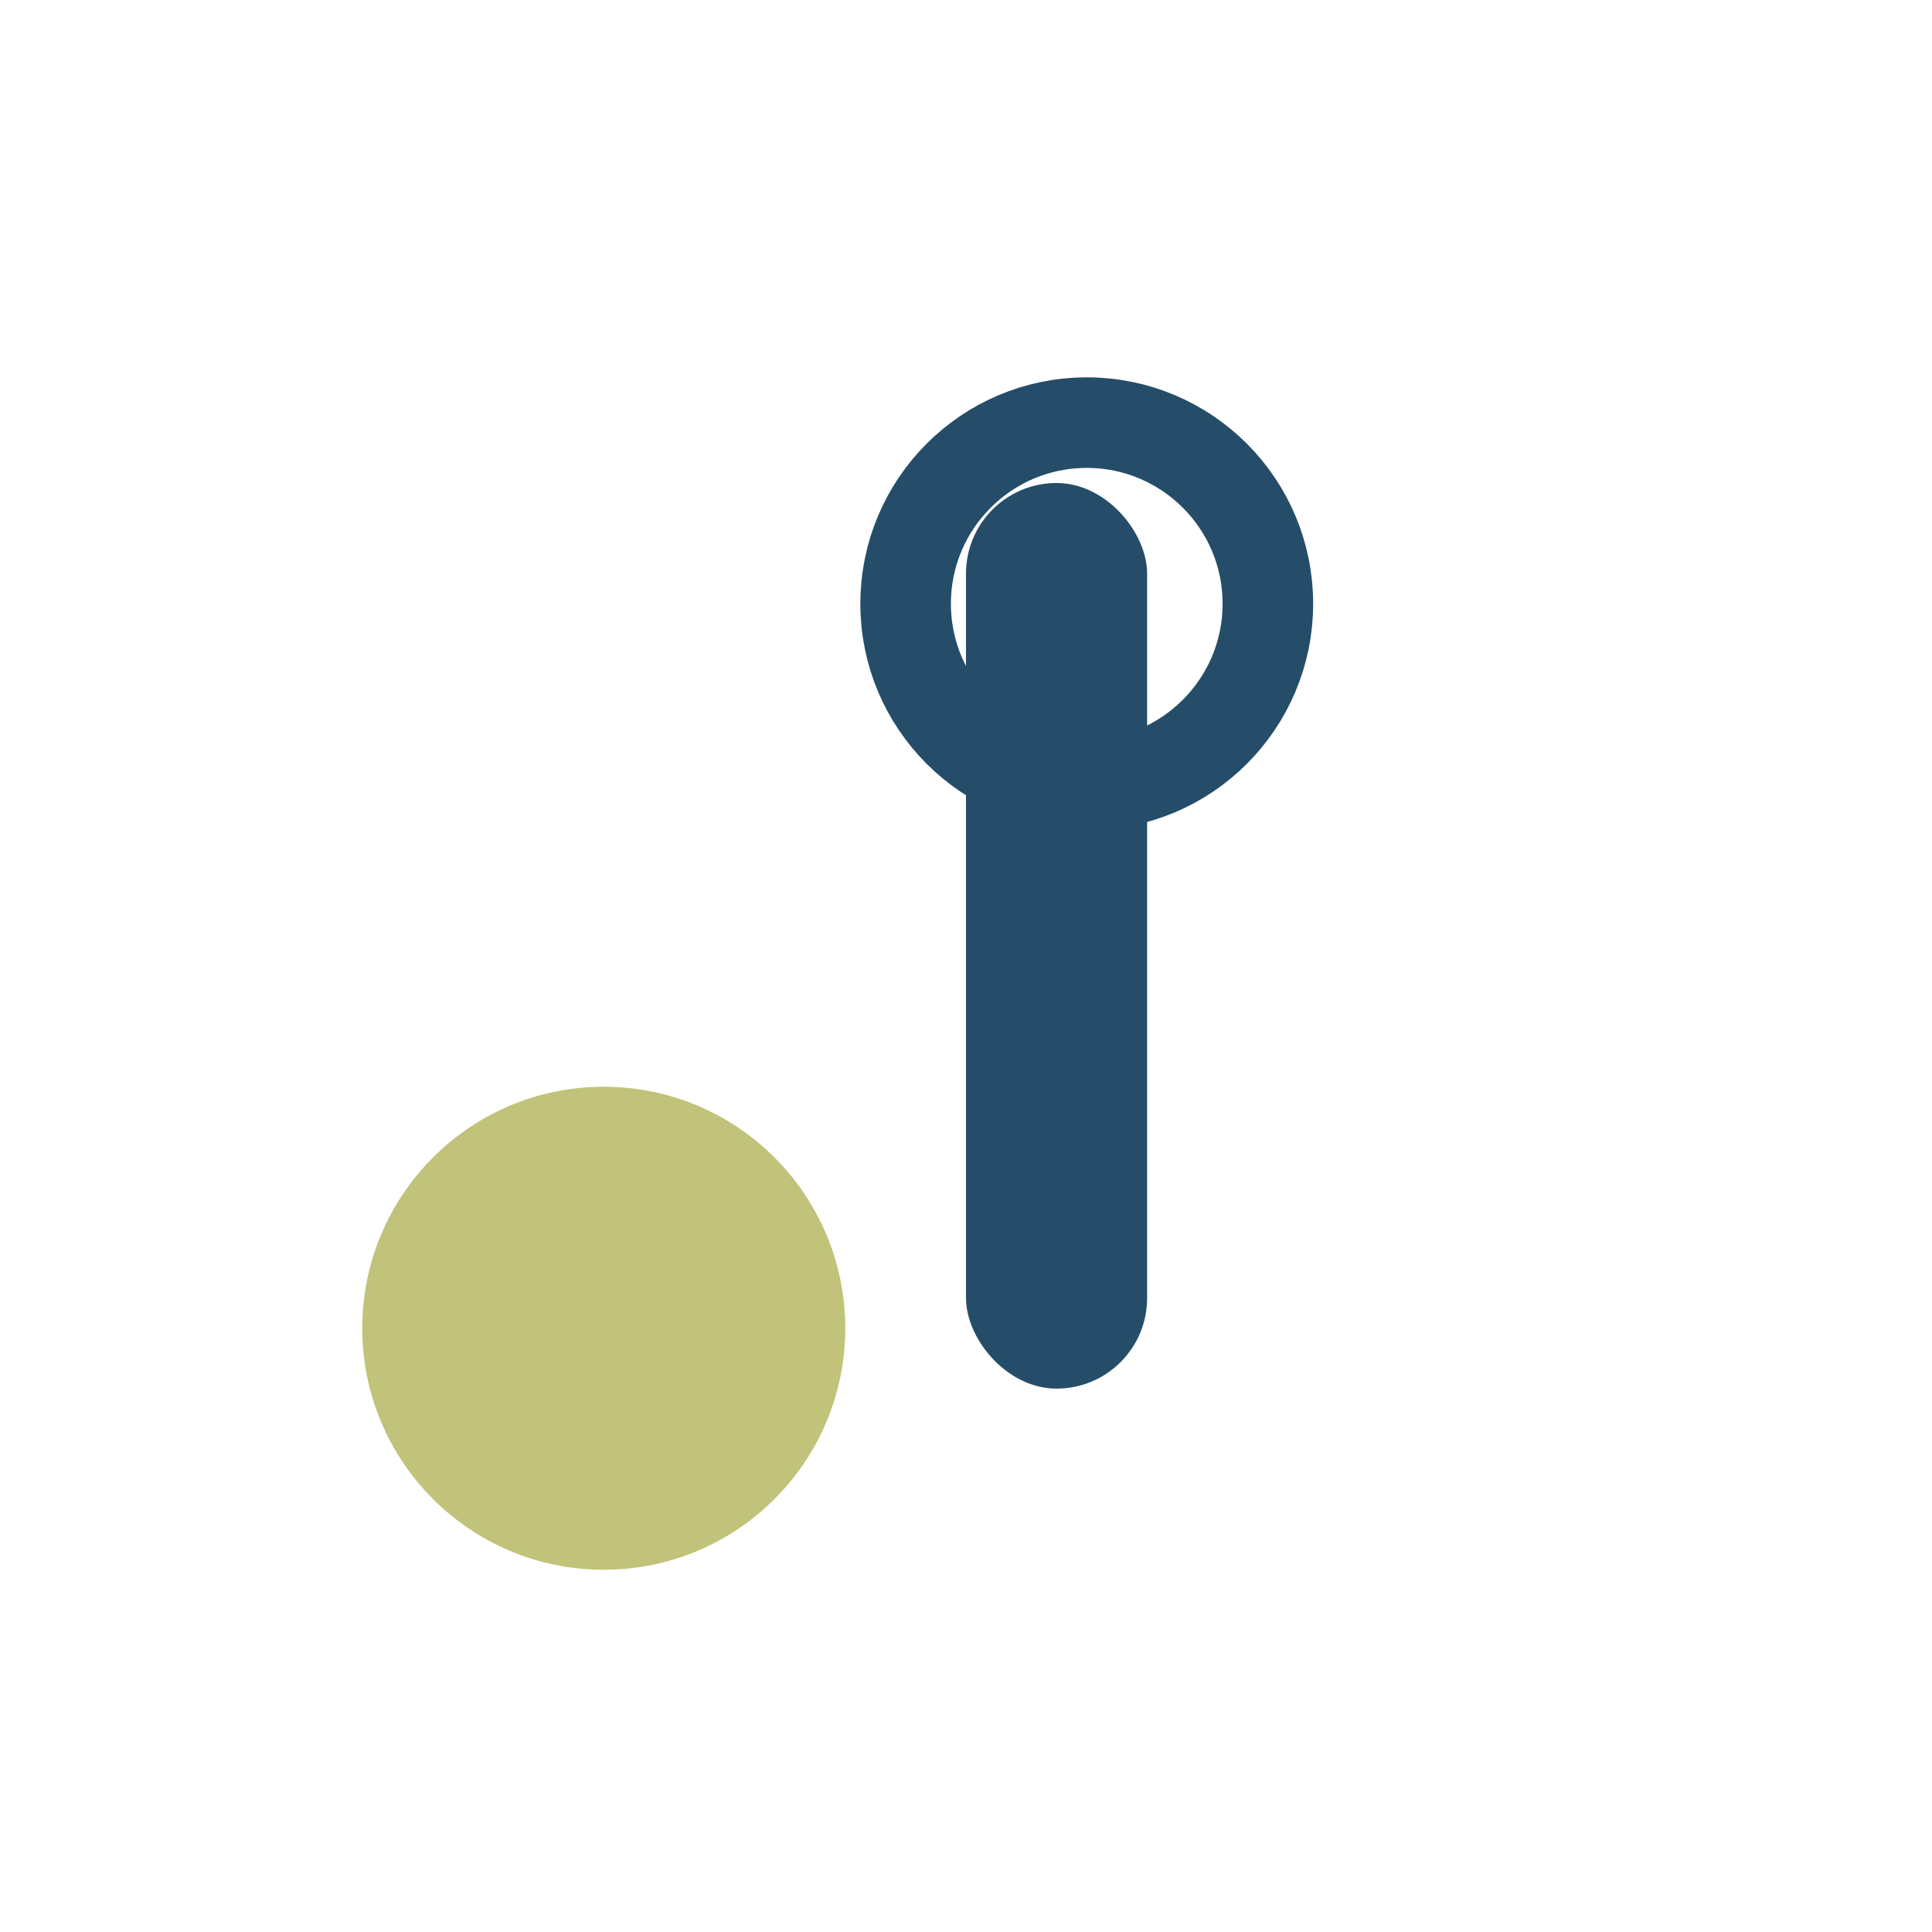
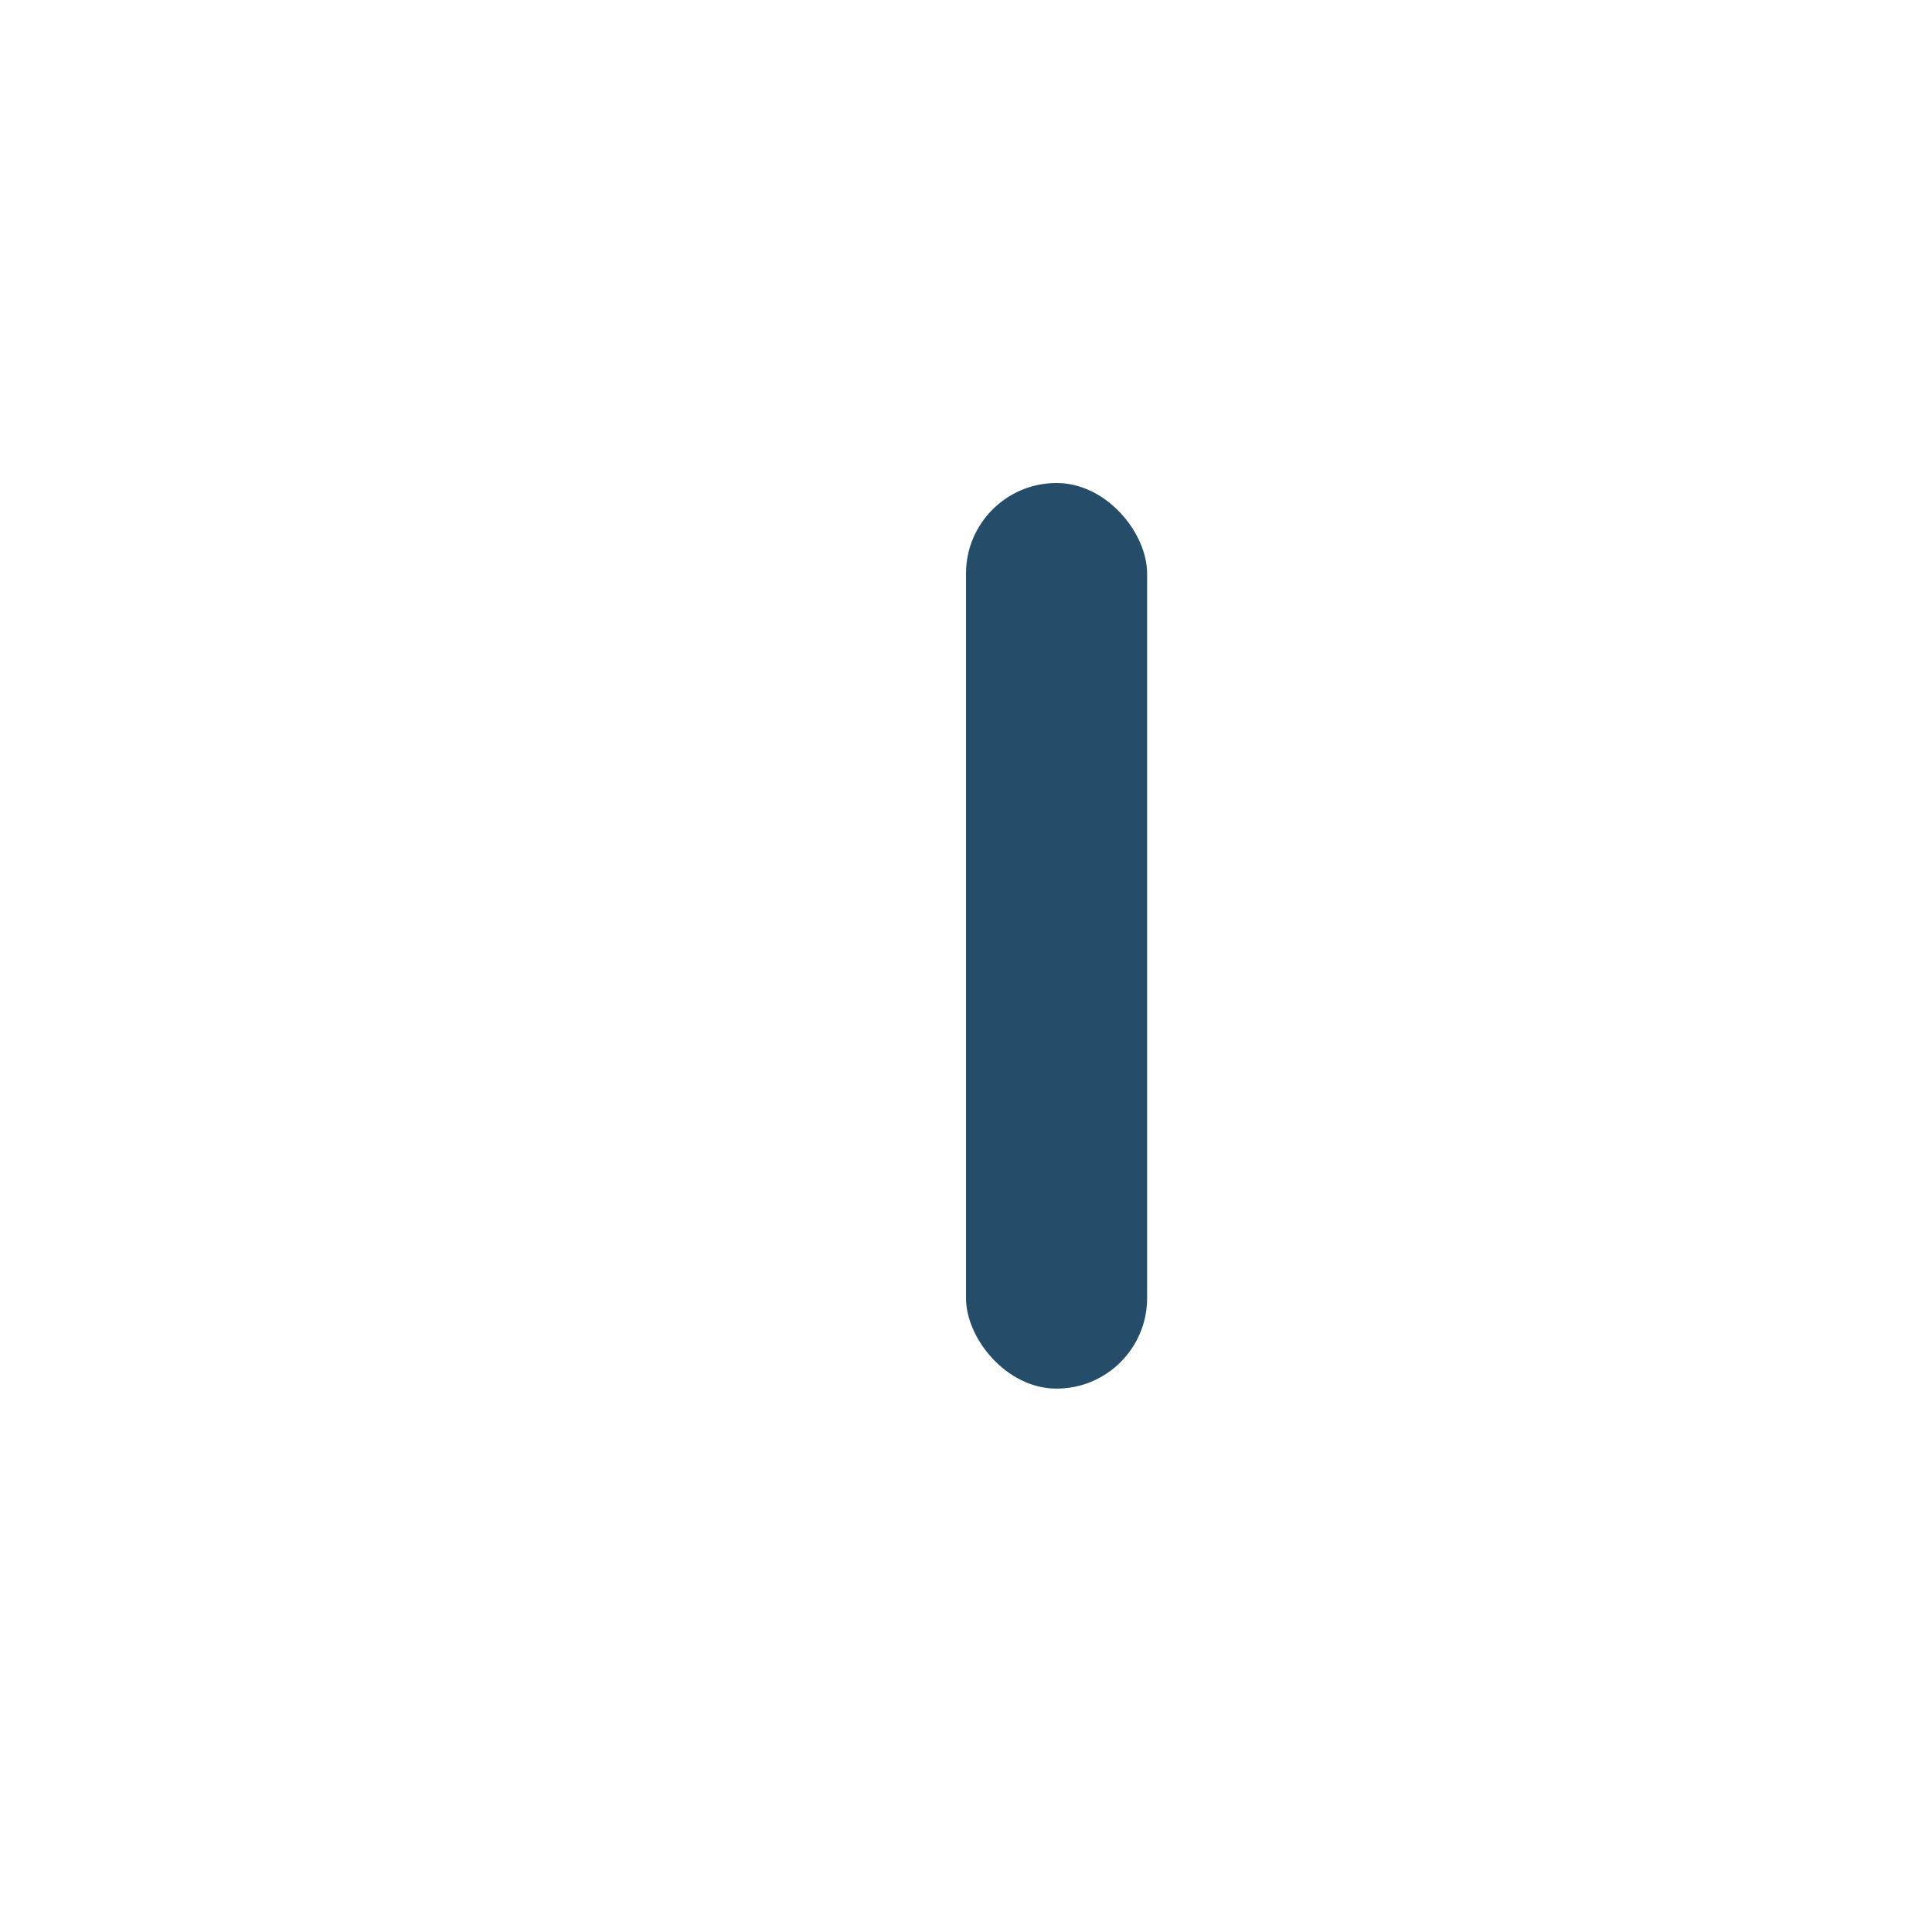
<svg xmlns="http://www.w3.org/2000/svg" width="32" height="32" viewBox="0 0 32 32">
-   <circle cx="10" cy="22" r="4" fill="#c0c379" />
  <rect x="16" y="8" width="3" height="15" rx="1.5" fill="#254d69" />
-   <circle cx="18" cy="10" r="3" fill="none" stroke="#254d69" stroke-width="1.5" />
</svg>